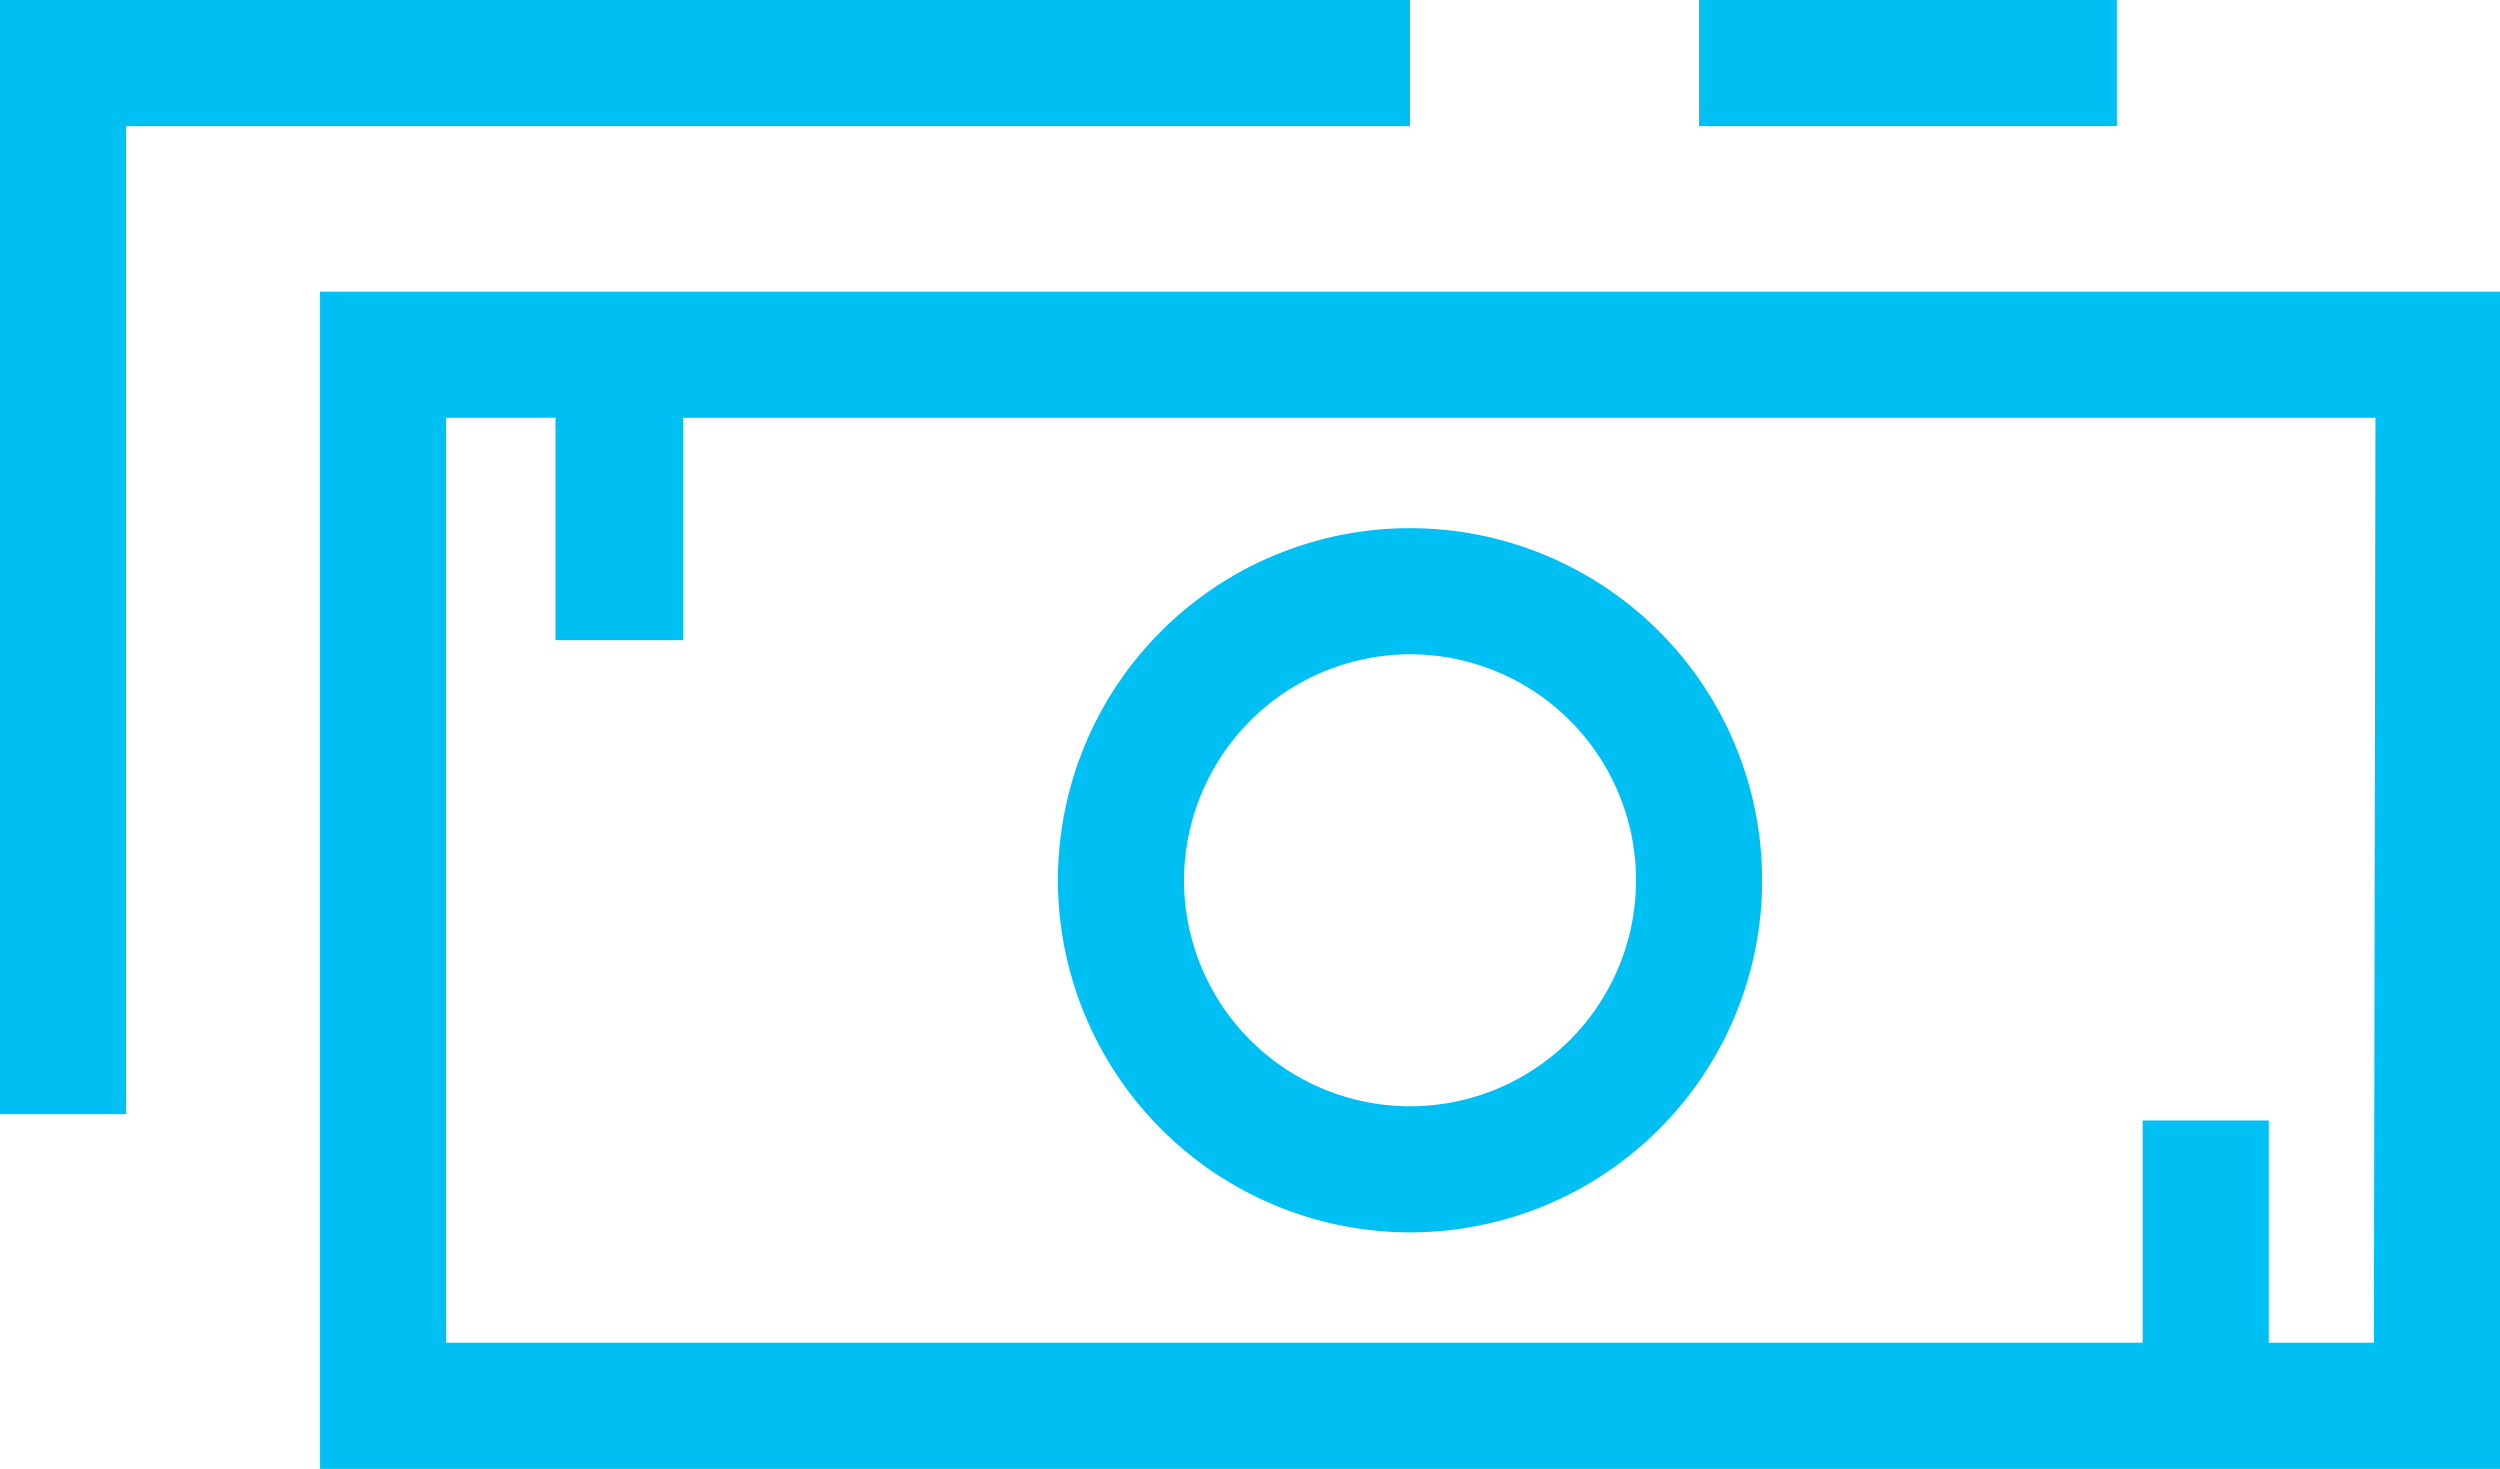
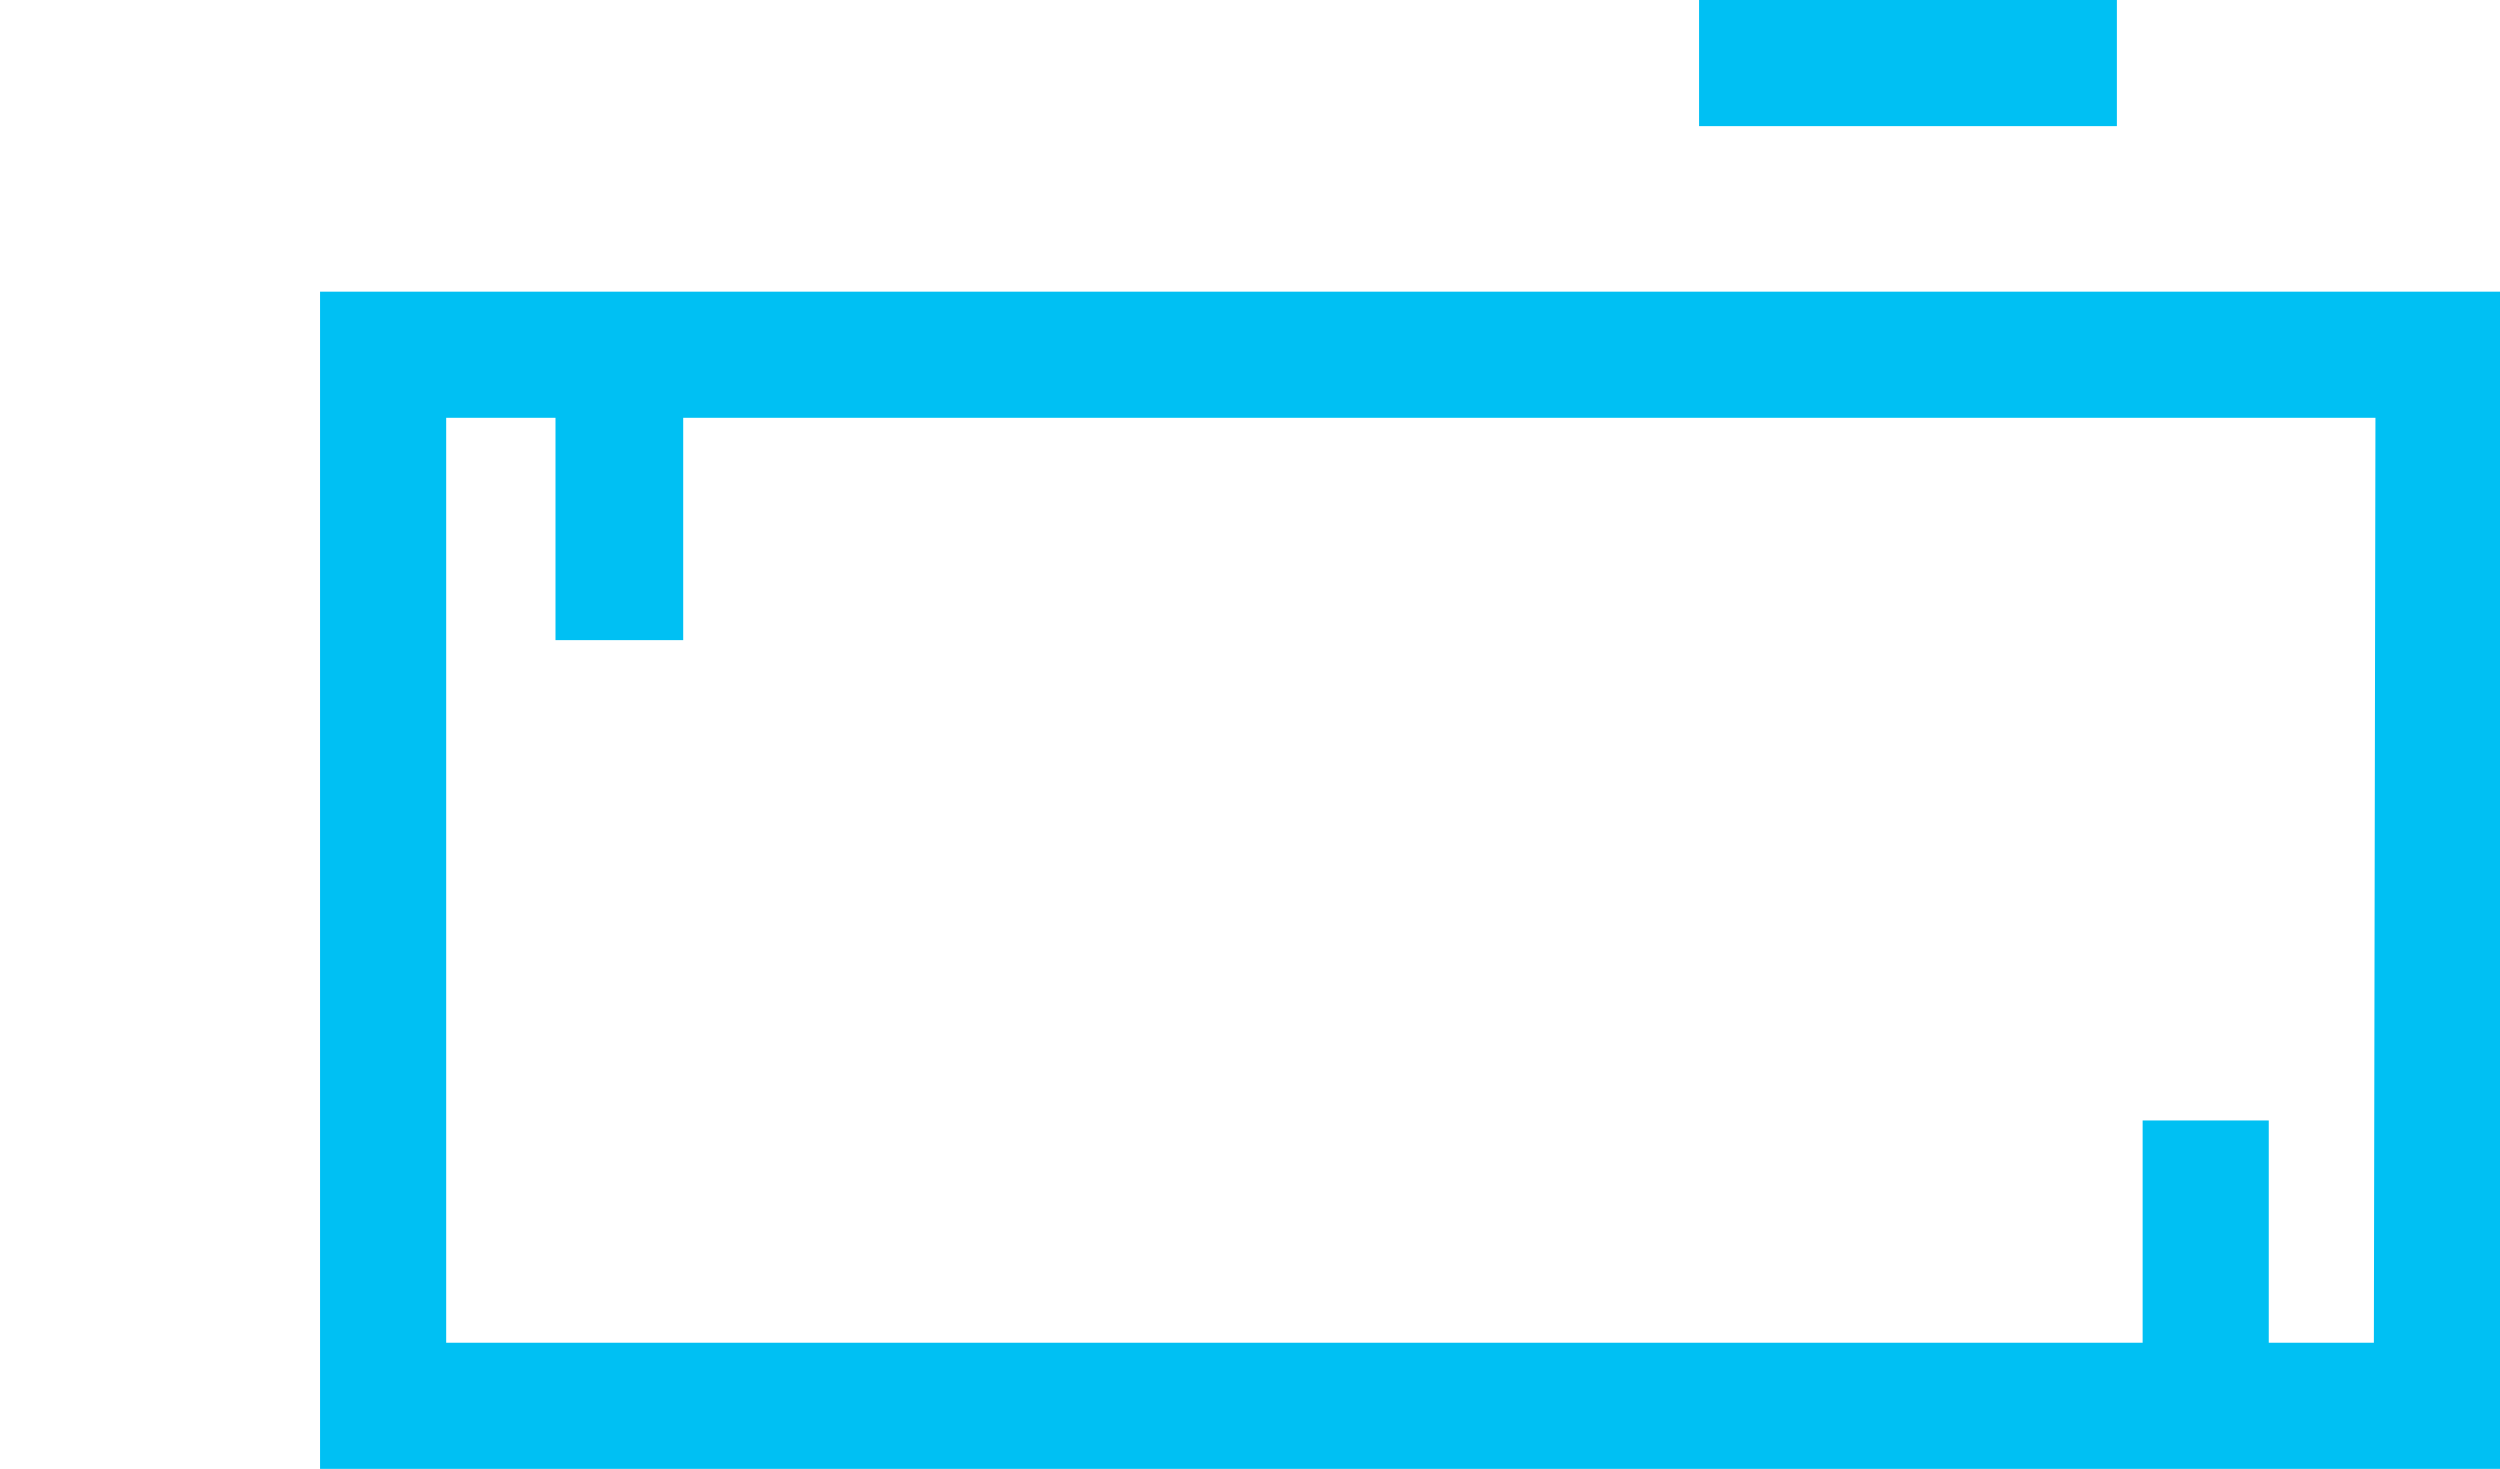
<svg xmlns="http://www.w3.org/2000/svg" viewBox="0 0 47.57 27.95">
  <defs>
    <style>.cls-1{fill:#00c0f3;}</style>
  </defs>
  <title>retail</title>
  <g id="Layer_2" data-name="Layer 2">
    <g id="Layer_1-2" data-name="Layer 1">
      <path class="cls-1" d="M6.09,5.55v22.4H47.57V5.55Zm39.08,20h-2V21.32h-2.4v4.23H8.49V7.95h2.08v4.23H13V7.95h32.2Z" />
      <rect class="cls-1" x="32.33" width="7.95" height="2.4" />
-       <polygon class="cls-1" points="26.83 0 0 0 0 21.2 2.4 21.2 2.4 2.4 26.83 2.4 26.83 0" />
-       <path class="cls-1" d="M26.83,23.45a6.7,6.7,0,1,0-6.7-6.7A6.71,6.71,0,0,0,26.83,23.45Zm0-11a4.3,4.3,0,1,1-4.3,4.3A4.31,4.31,0,0,1,26.83,12.45Z" />
    </g>
  </g>
</svg>